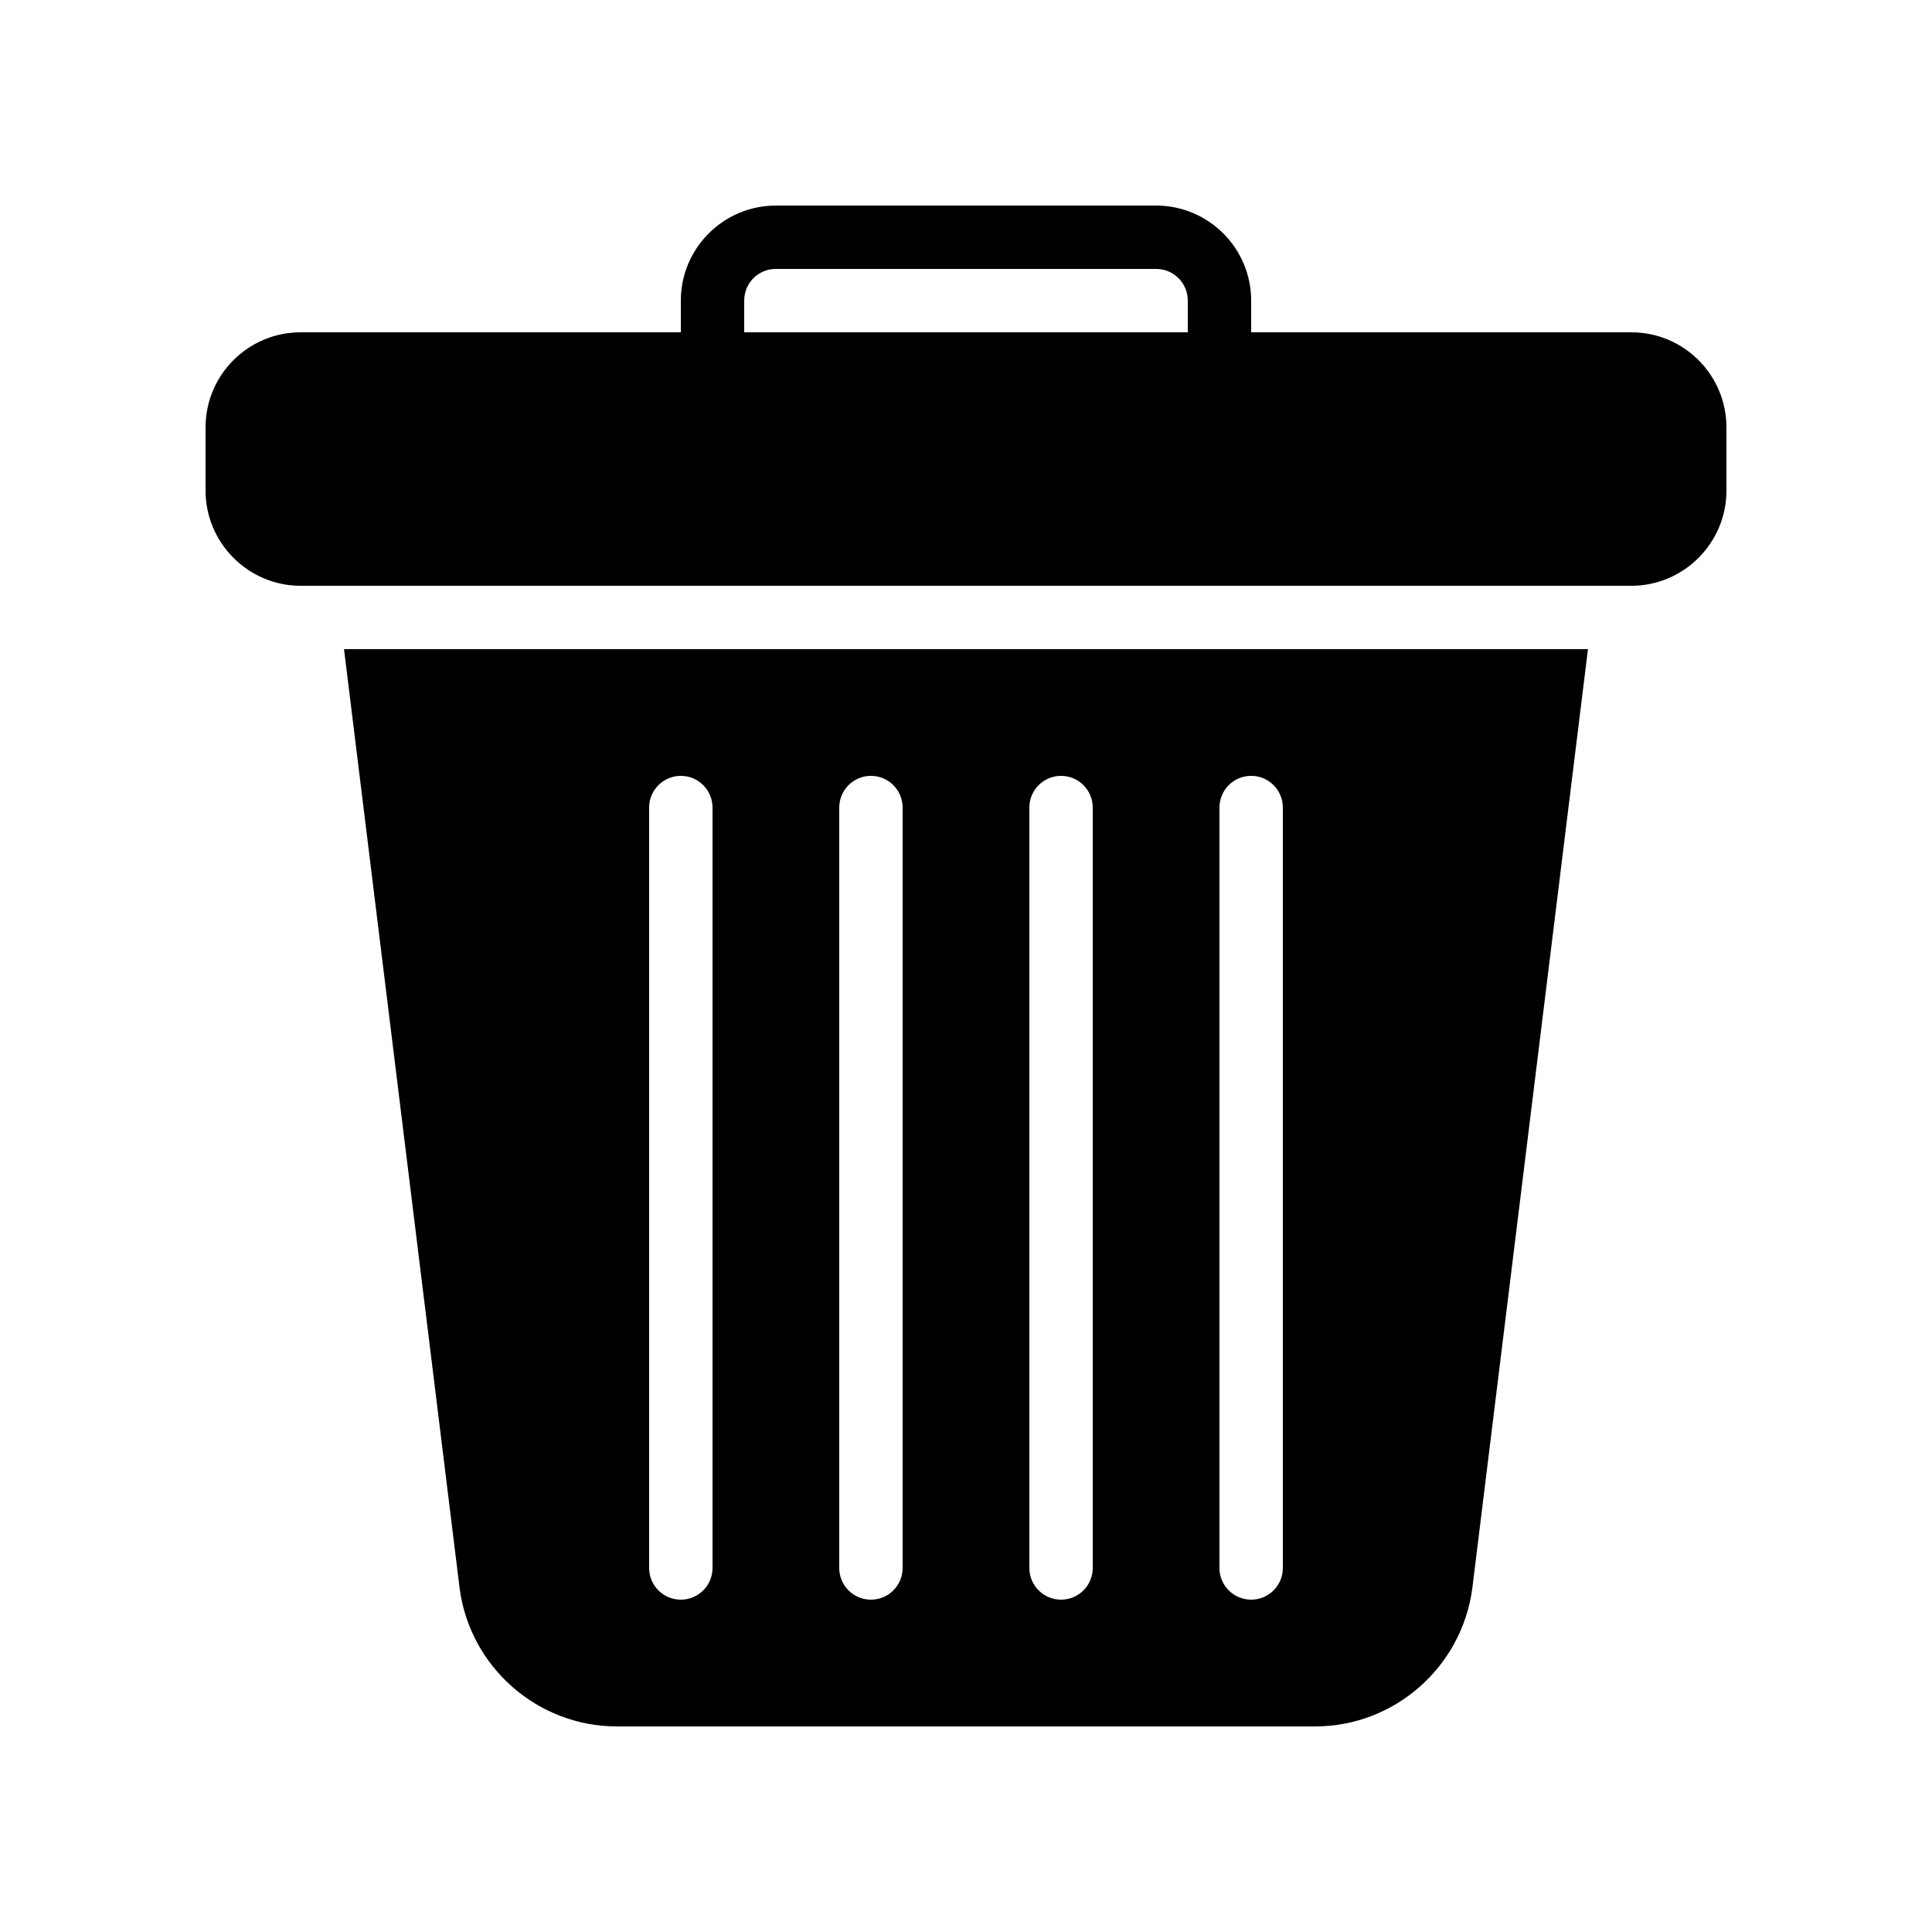
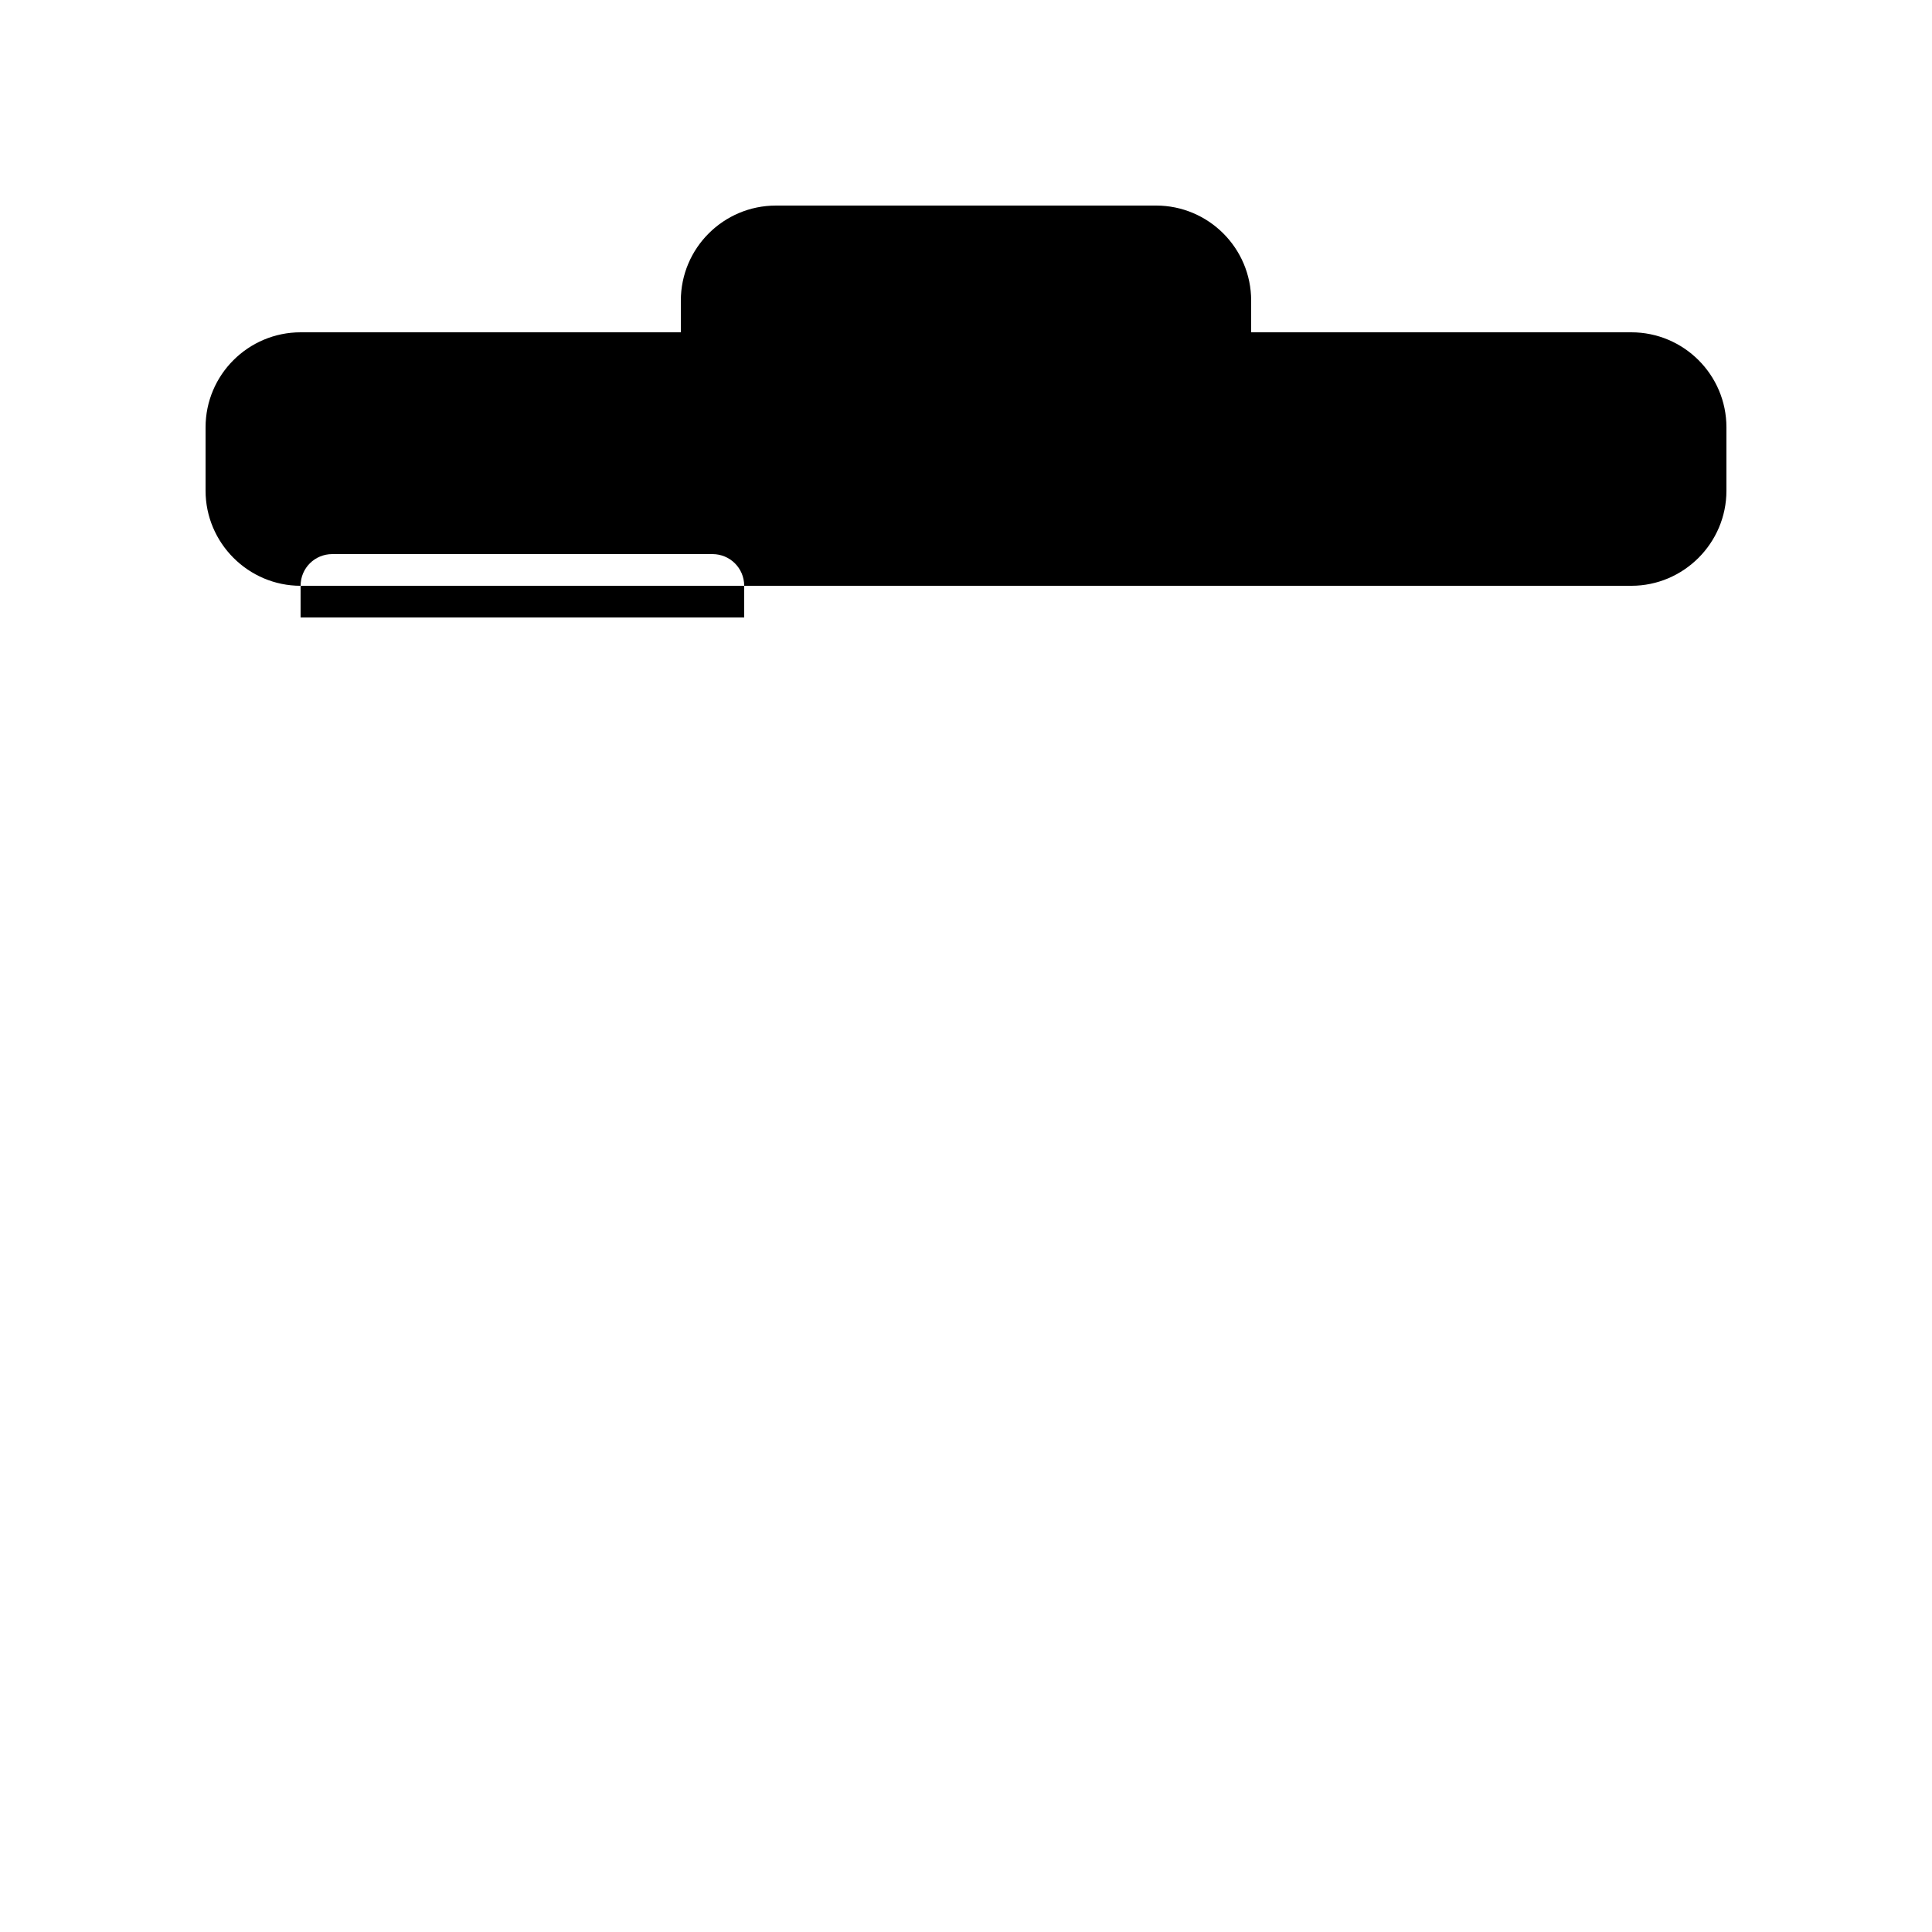
<svg xmlns="http://www.w3.org/2000/svg" fill="#000000" width="800px" height="800px" version="1.1" viewBox="144 144 512 512">
  <g>
-     <path d="m223.66 299.24h352.67c13.855 0 25.191-11.336 25.191-25.191v-16.793c0-13.938-11.336-25.191-25.191-25.191h-100.76v-8.398c0-13.938-11.336-25.191-25.191-25.191l-100.76 0.004c-13.855 0-25.191 11.25-25.191 25.191v8.398l-100.76-0.004c-13.855 0-25.191 11.25-25.191 25.191v16.793c0.004 13.855 11.336 25.191 25.191 25.191zm117.56-75.574c0-4.703 3.777-8.398 8.398-8.398h100.76c4.617 0 8.398 3.695 8.398 8.398v8.398h-117.56z" />
-     <path d="m307.46 601.52h185.07c20.992 0 38.879-15.703 41.648-36.609l30.648-248.88h-329.66l30.648 248.96c2.773 20.824 20.656 36.527 41.648 36.527zm159.71-243.51c0-4.637 3.754-8.398 8.398-8.398 4.641 0 8.398 3.758 8.398 8.398v201.52c0 4.637-3.754 8.398-8.398 8.398-4.641 0-8.398-3.758-8.398-8.398zm-50.379 0c0-4.637 3.754-8.398 8.398-8.398 4.641 0 8.398 3.758 8.398 8.398v201.52c0 4.637-3.754 8.398-8.398 8.398-4.641 0-8.398-3.758-8.398-8.398zm-50.383 0c0-4.637 3.754-8.398 8.398-8.398 4.641 0 8.398 3.758 8.398 8.398v201.52c0 4.637-3.754 8.398-8.398 8.398-4.641 0-8.398-3.758-8.398-8.398zm-50.379 0c0-4.637 3.754-8.398 8.398-8.398 4.641 0 8.398 3.758 8.398 8.398v201.52c0 4.637-3.754 8.398-8.398 8.398-4.641 0-8.398-3.758-8.398-8.398z" />
+     <path d="m223.66 299.24h352.67c13.855 0 25.191-11.336 25.191-25.191v-16.793c0-13.938-11.336-25.191-25.191-25.191h-100.76v-8.398c0-13.938-11.336-25.191-25.191-25.191l-100.76 0.004c-13.855 0-25.191 11.25-25.191 25.191v8.398l-100.76-0.004c-13.855 0-25.191 11.25-25.191 25.191v16.793c0.004 13.855 11.336 25.191 25.191 25.191zc0-4.703 3.777-8.398 8.398-8.398h100.76c4.617 0 8.398 3.695 8.398 8.398v8.398h-117.56z" />
  </g>
</svg>